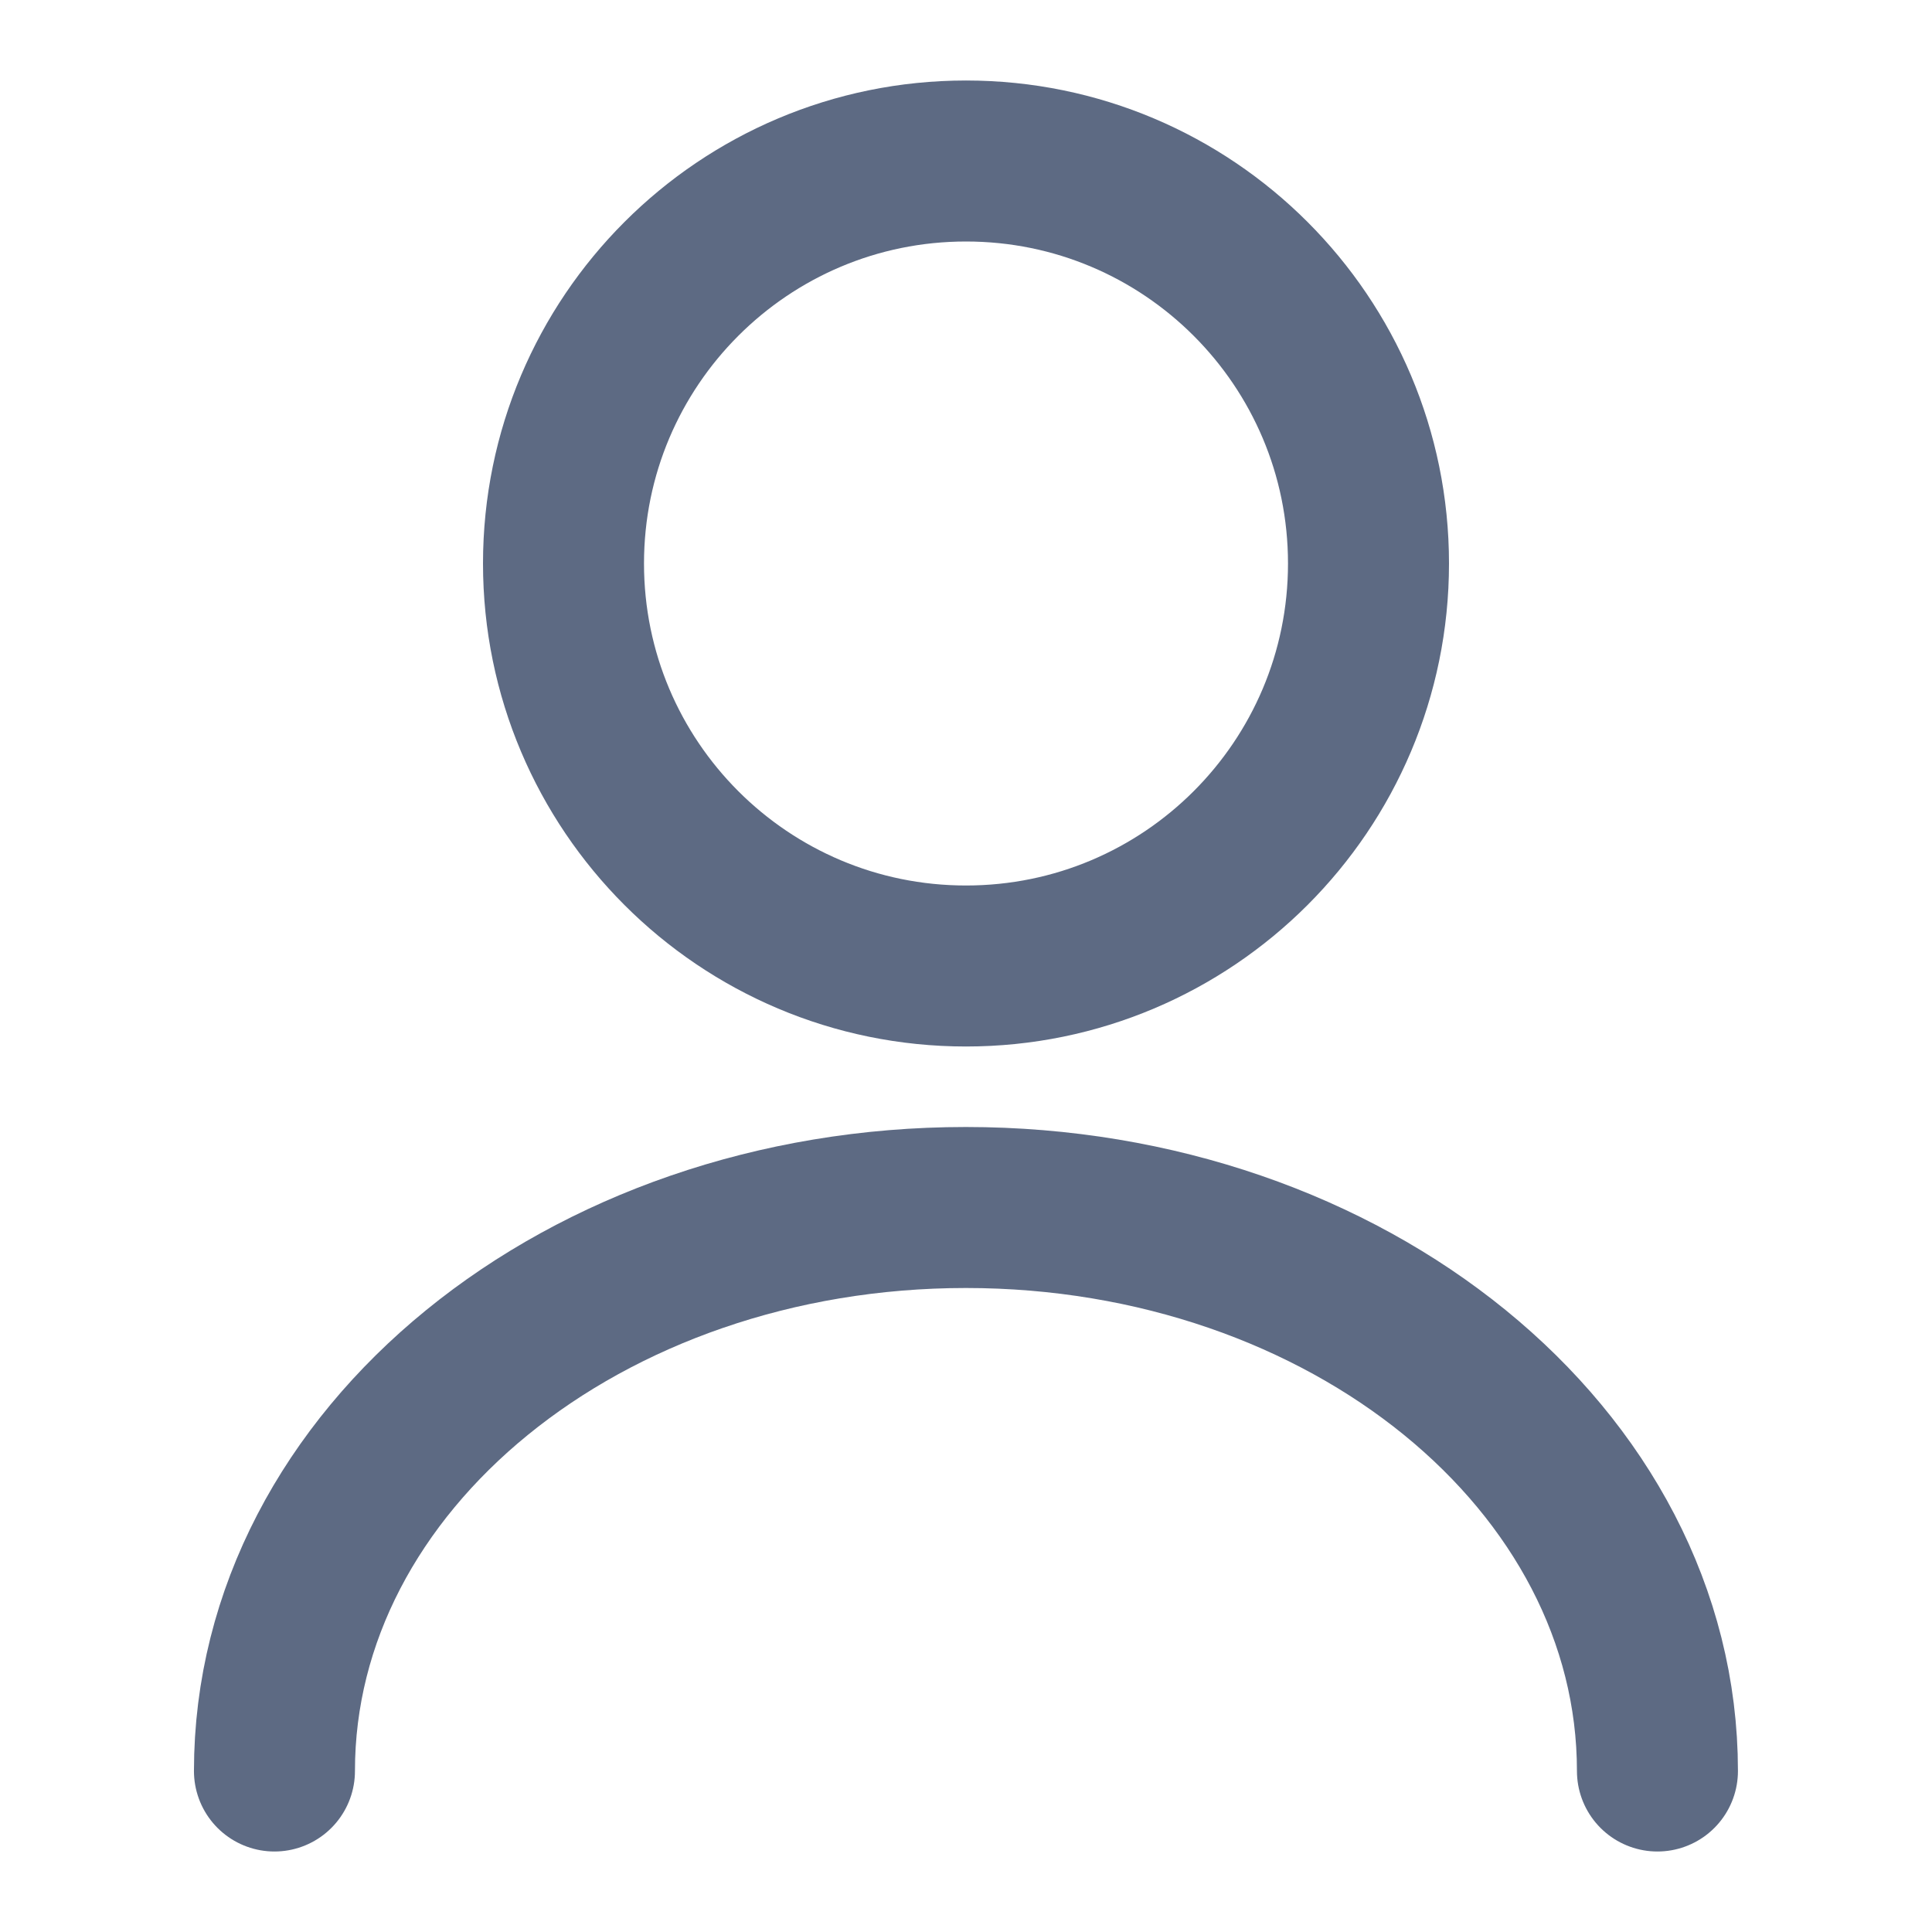
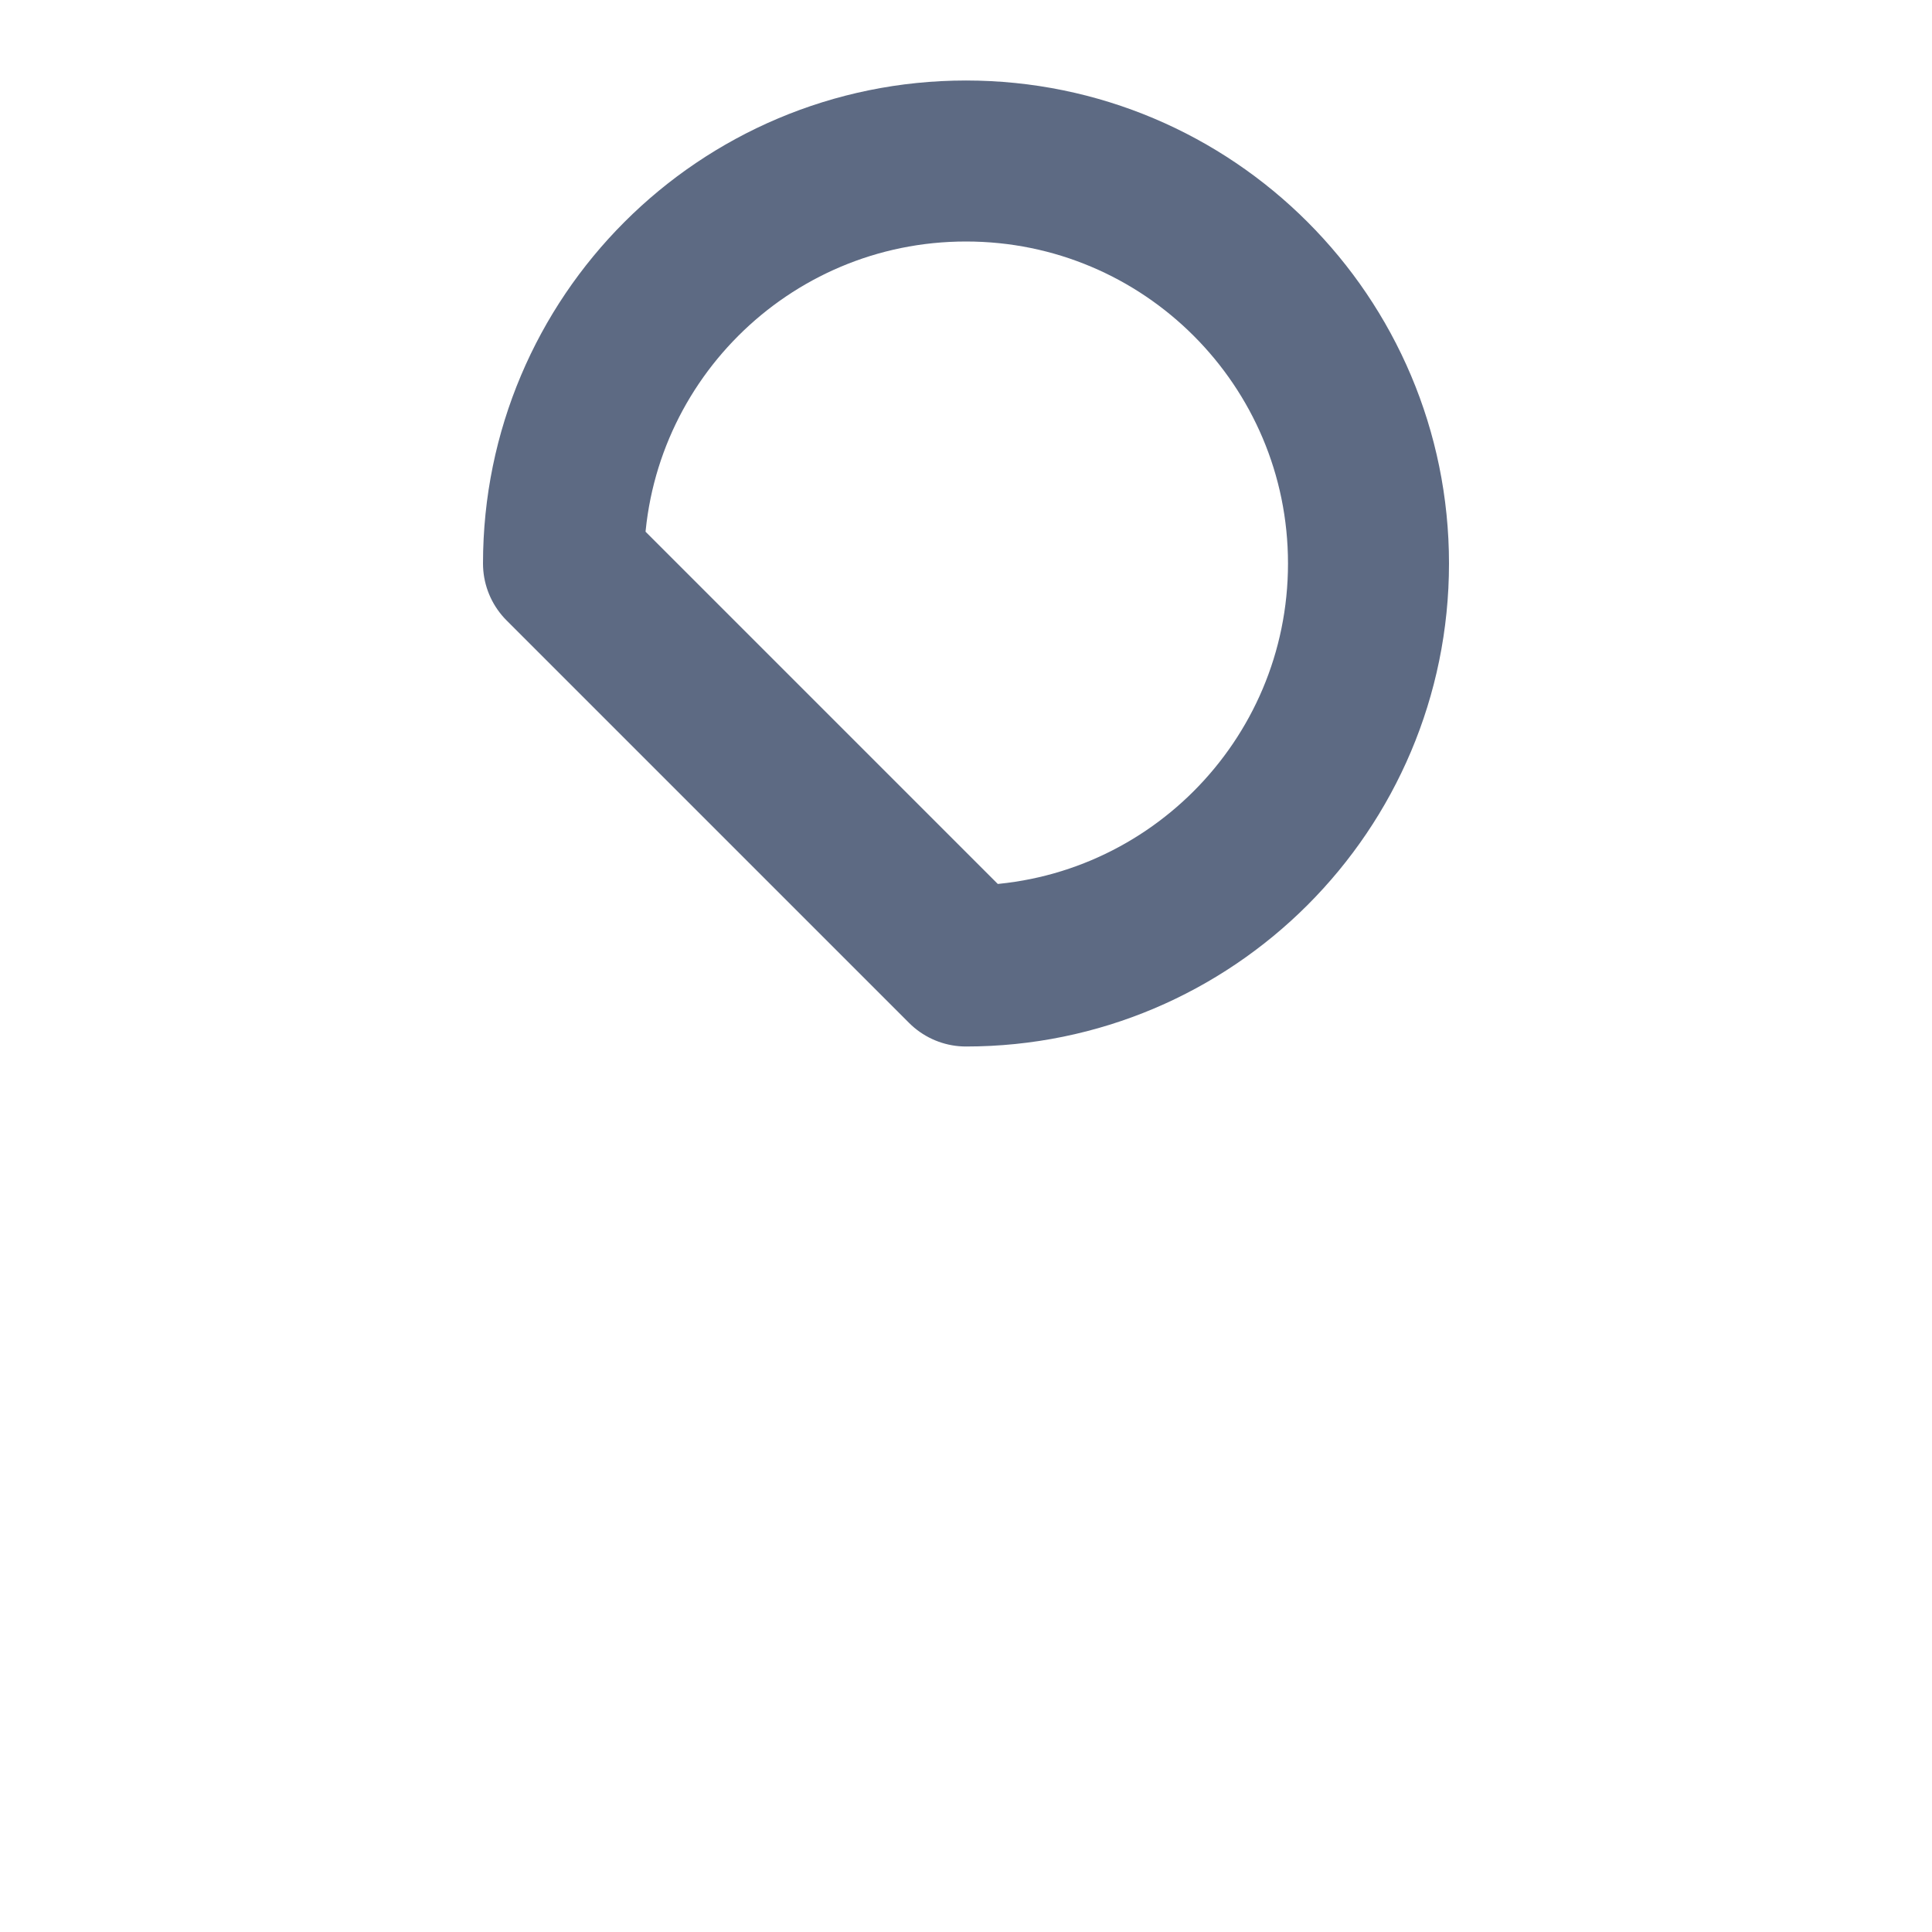
<svg xmlns="http://www.w3.org/2000/svg" width="18" height="18" viewBox="0 0 18 18" fill="none">
-   <path d="M9 9C11.071 9 12.75 7.321 12.75 5.25C12.75 3.179 11.071 1.5 9 1.5C6.929 1.5 5.25 3.179 5.25 5.25C5.25 7.321 6.929 9 9 9Z" stroke="#5D6A83" stroke-width="1.5" stroke-linecap="round" stroke-linejoin="round" />
-   <path d="M15.442 16.5C15.442 13.598 12.554 11.25 8.999 11.25C5.444 11.25 2.557 13.598 2.557 16.5" stroke="#5D6A83" stroke-width="1.5" stroke-linecap="round" stroke-linejoin="round" />
+   <path d="M9 9C11.071 9 12.75 7.321 12.75 5.25C12.75 3.179 11.071 1.5 9 1.5C6.929 1.5 5.25 3.179 5.25 5.25Z" stroke="#5D6A83" stroke-width="1.5" stroke-linecap="round" stroke-linejoin="round" />
</svg>